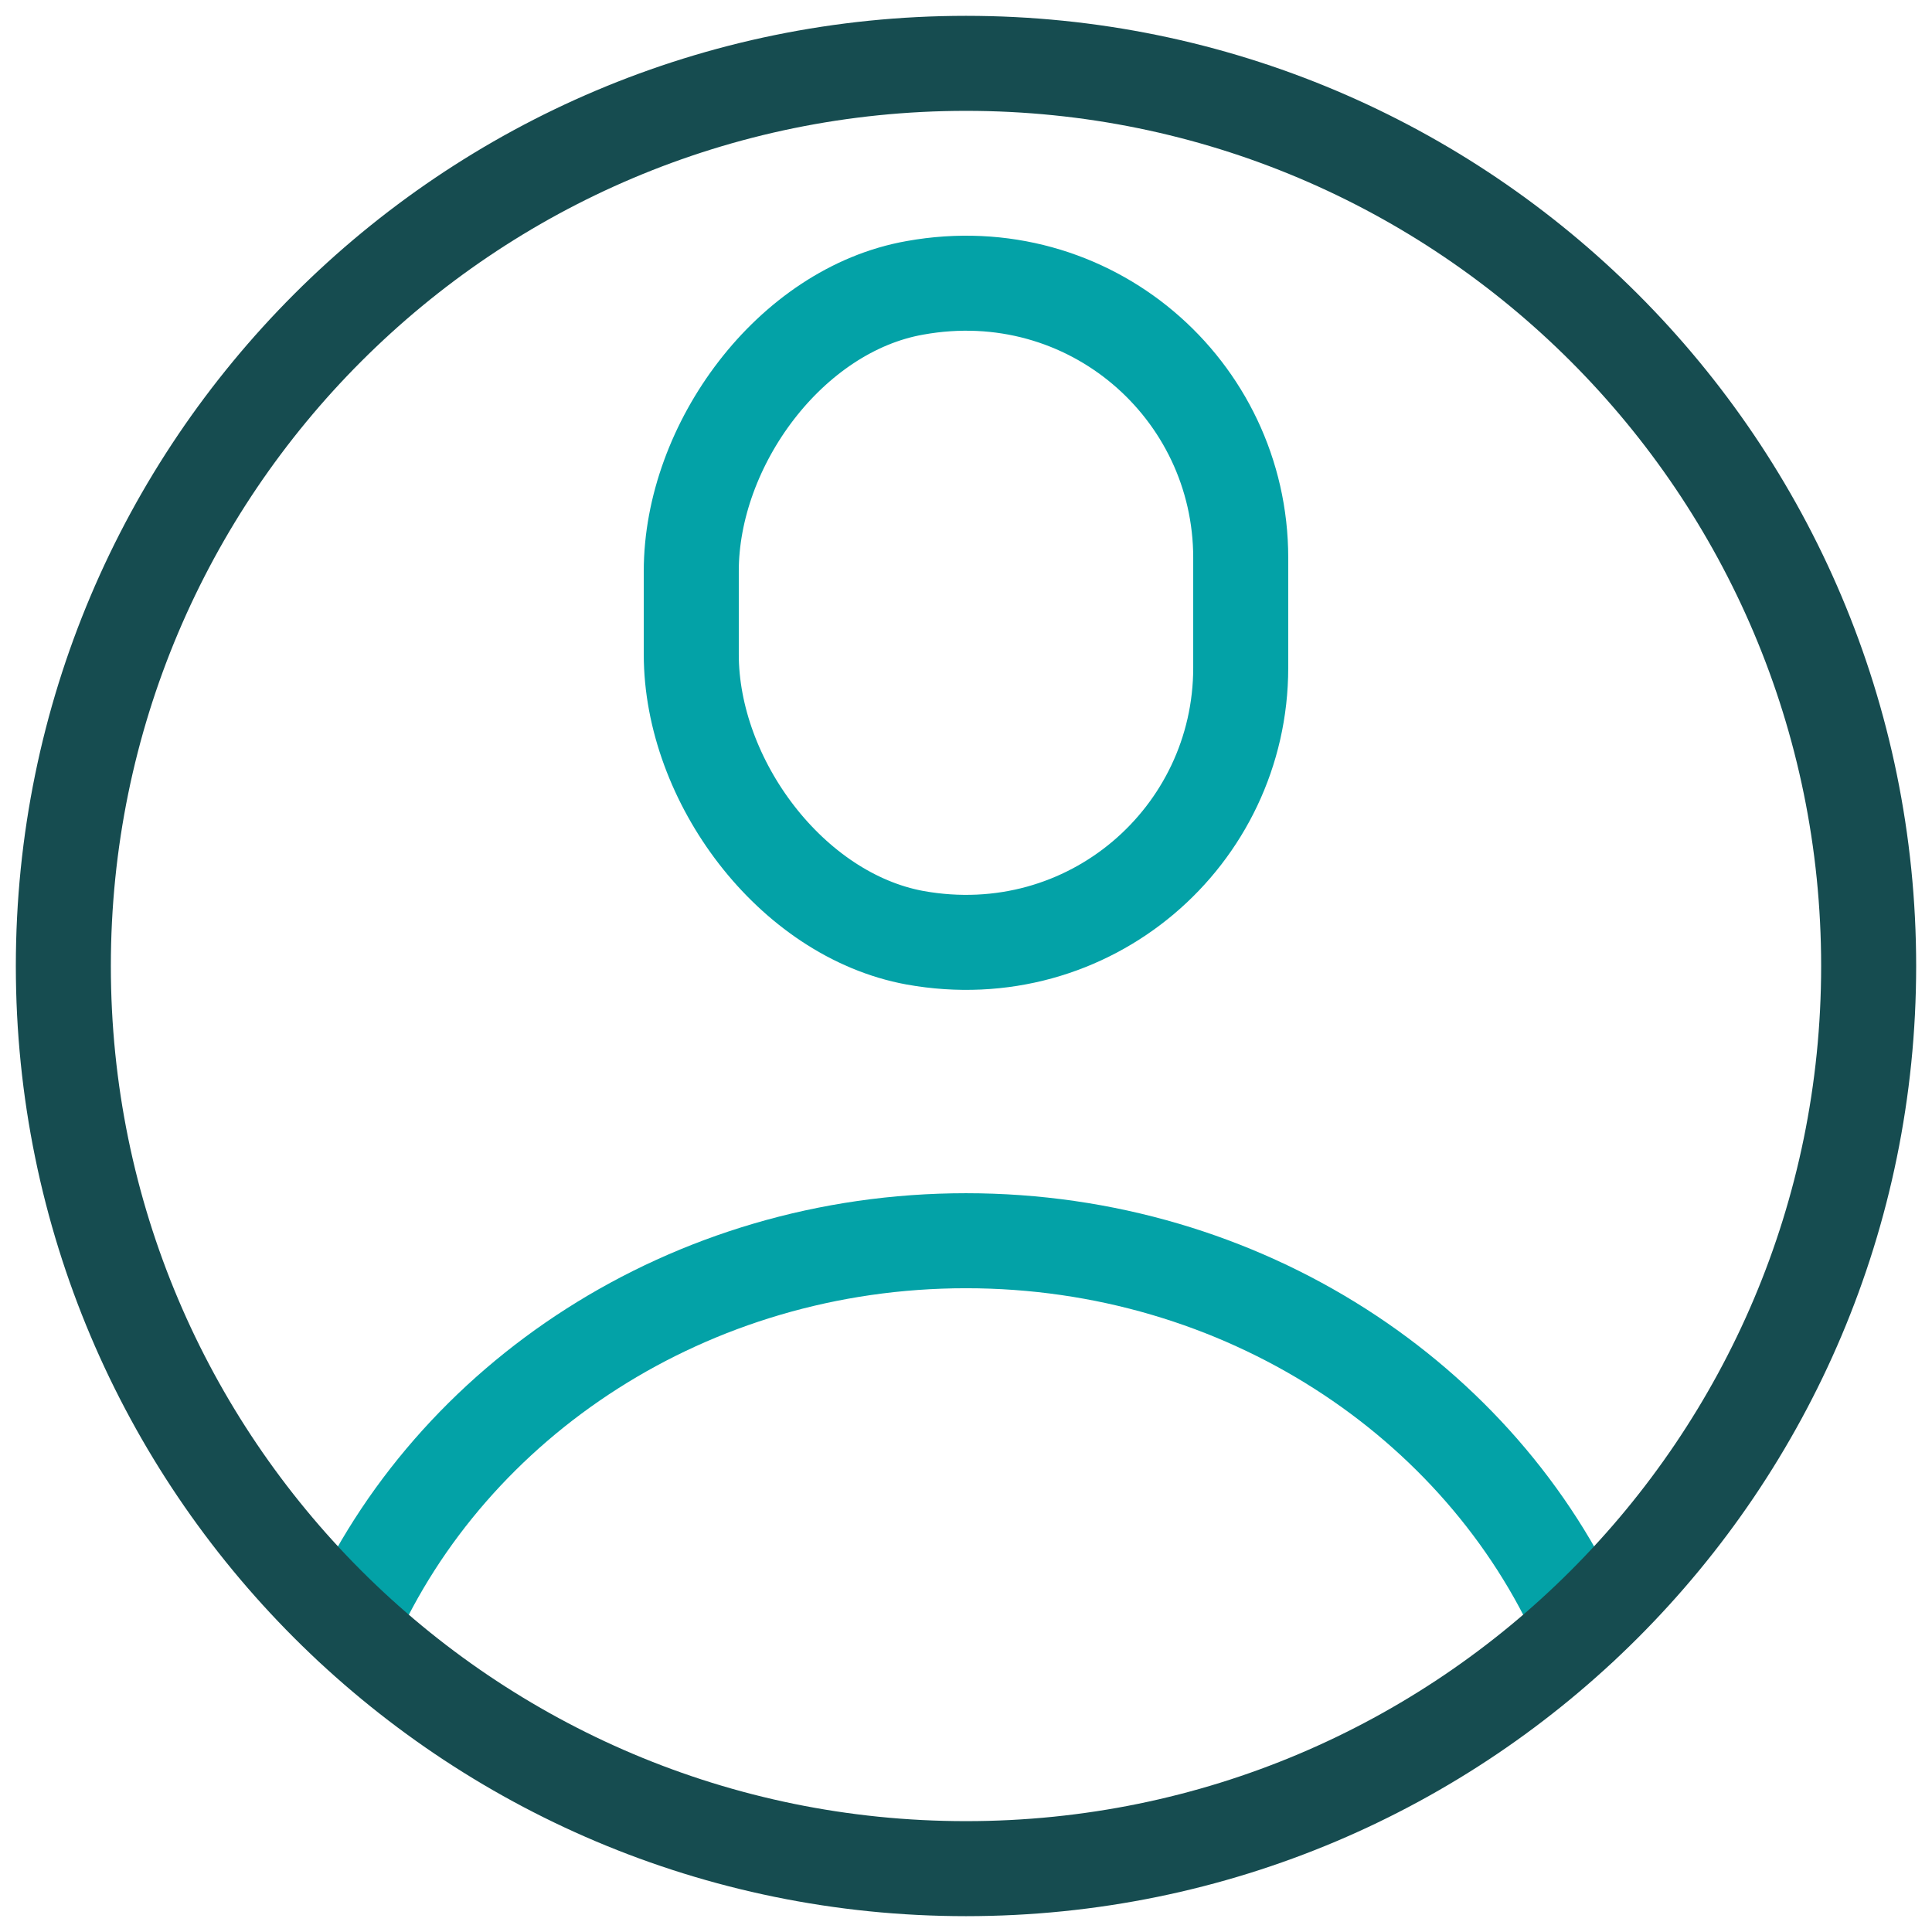
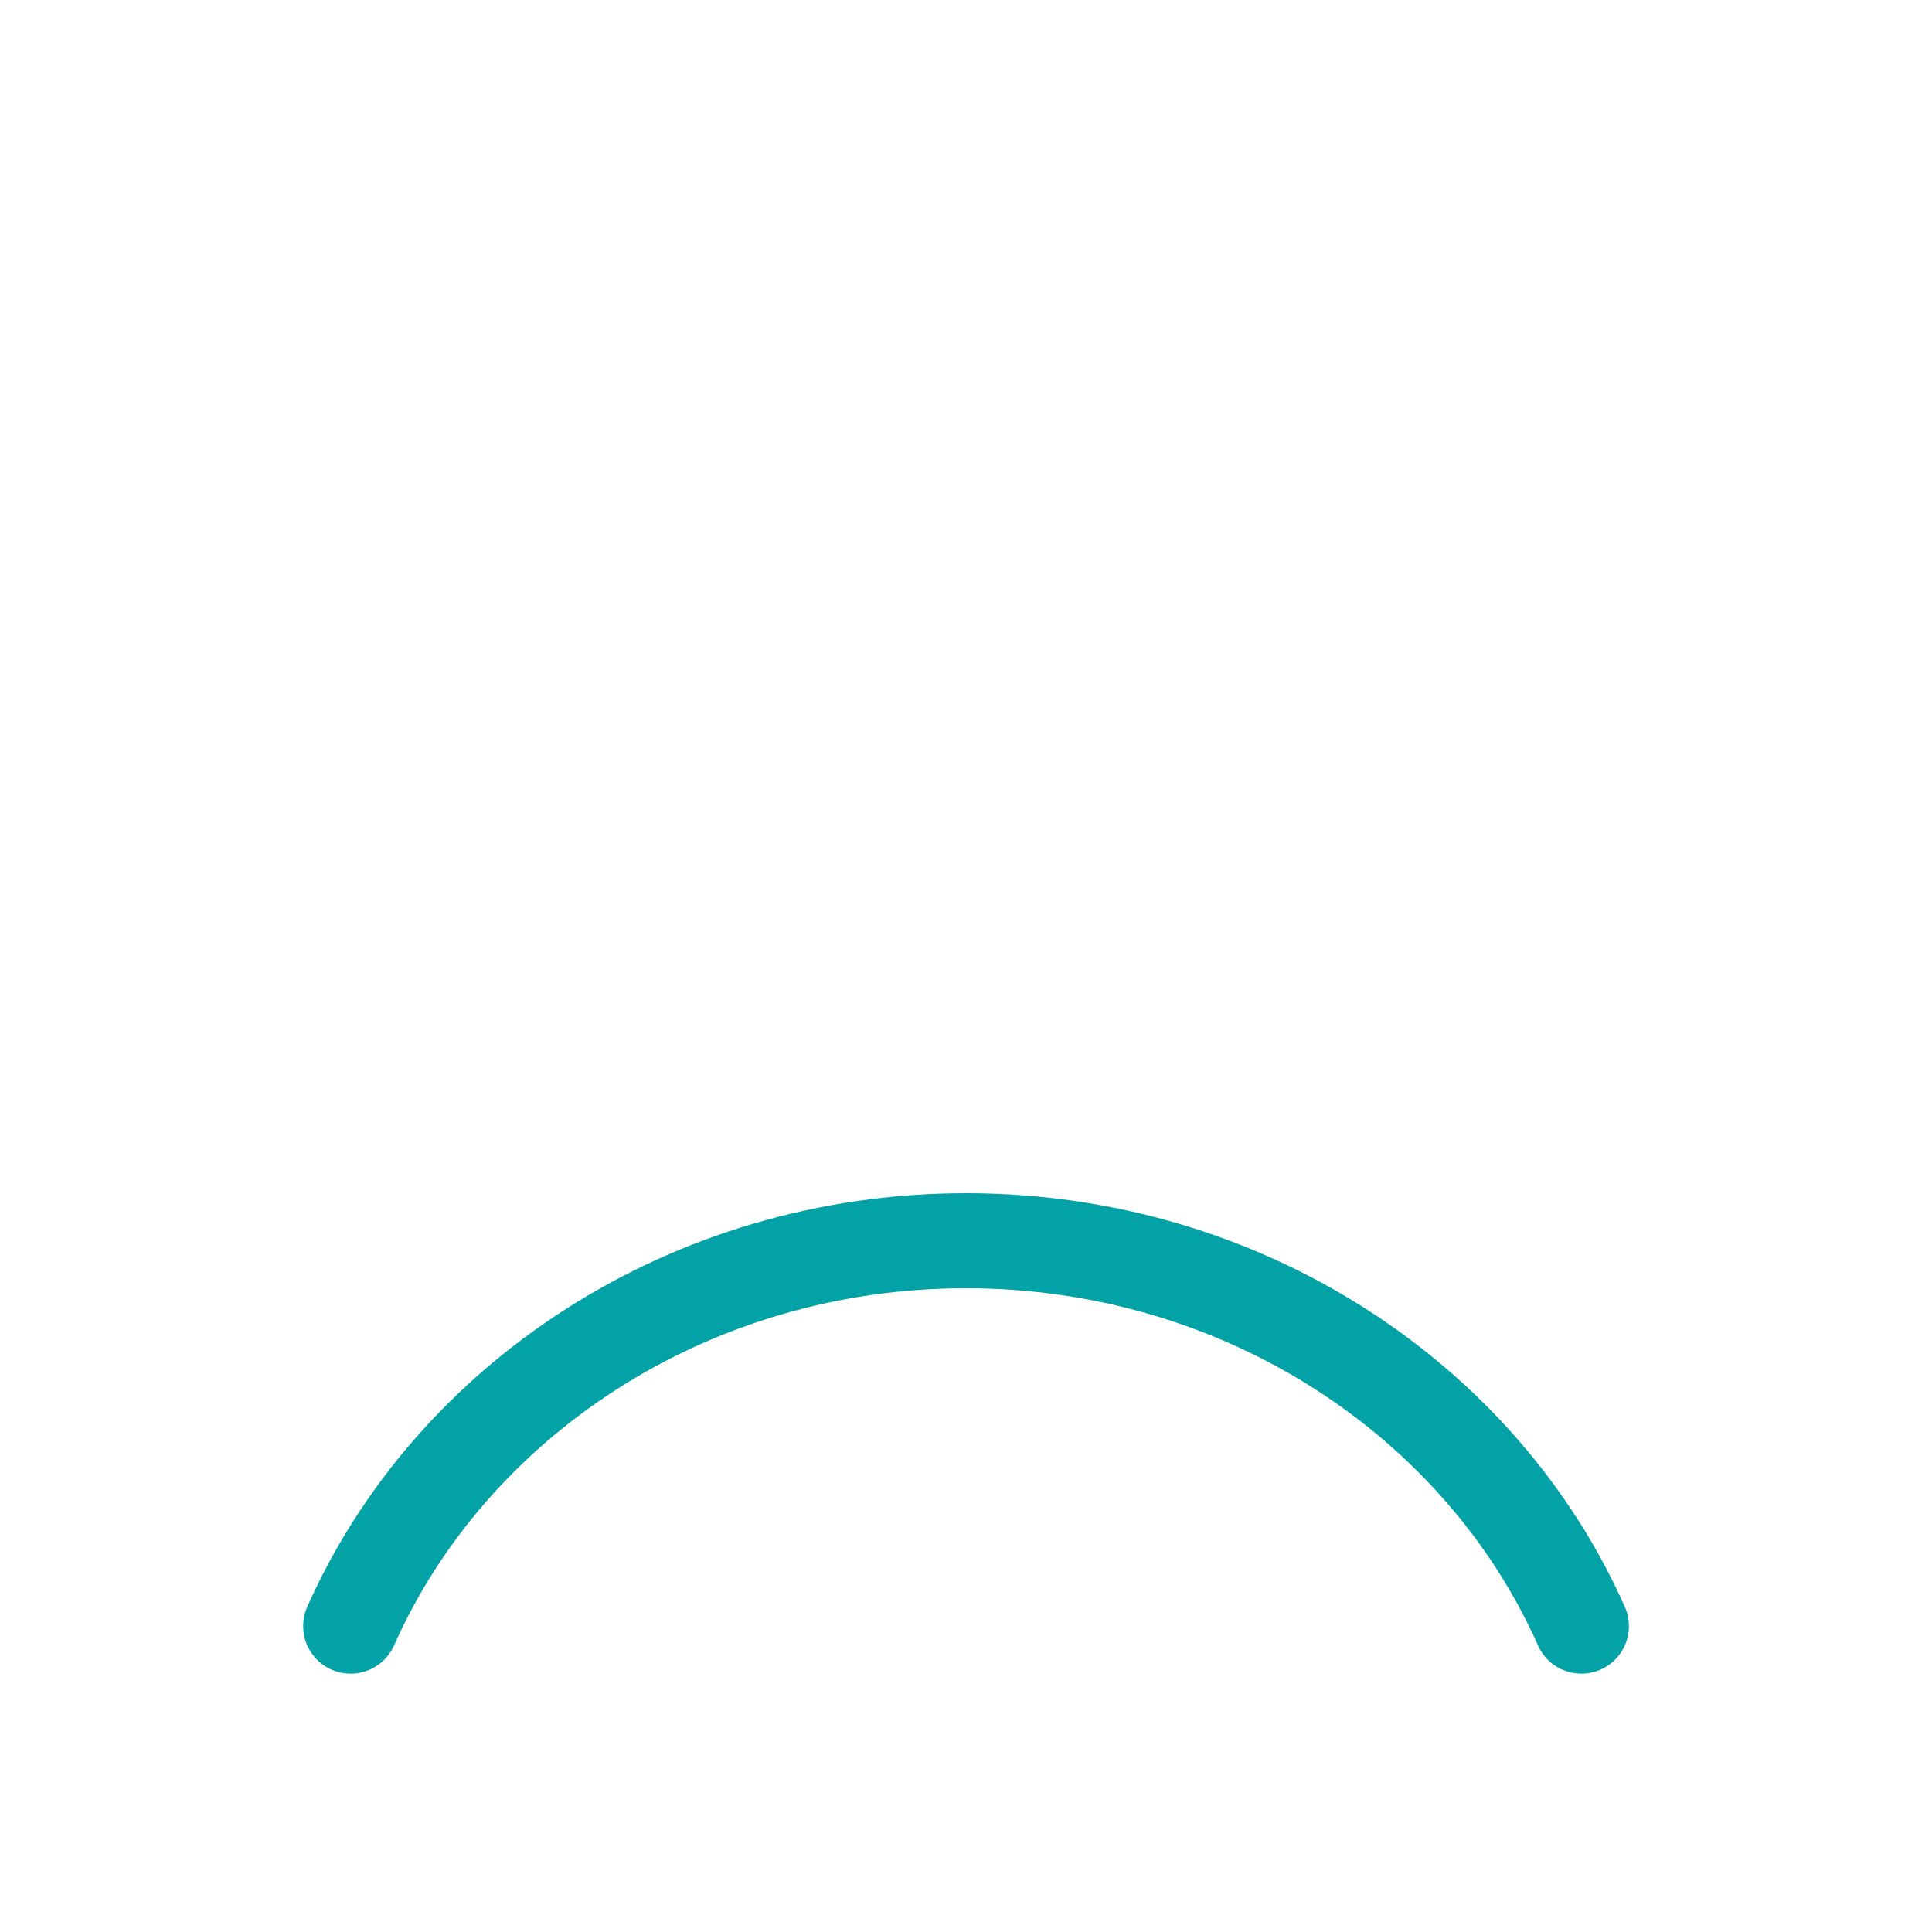
<svg xmlns="http://www.w3.org/2000/svg" width="61" height="61" viewBox="0 0 61 61" fill="none">
-   <path d="M39.174 21.082C39.174 26.411 34.391 30.599 28.889 29.608C24.973 28.889 21.826 24.651 21.826 20.661V18.034C21.826 14.044 24.949 9.782 28.889 9.088C34.391 8.096 39.174 12.285 39.174 17.613V21.082Z" stroke="#03A2A7" stroke-width="3" stroke-linecap="round" stroke-linejoin="round" />
  <path d="M11.071 51.342C14.243 44.205 21.752 39.174 30.5 39.174C39.248 39.174 46.758 44.205 49.93 51.342" stroke="#03A2A7" stroke-width="3" stroke-linecap="round" stroke-linejoin="round" />
-   <path d="M30.5 59C46.24 59 59 46.24 59 30.5C59 14.76 46.24 2 30.5 2C14.76 2 2 14.76 2 30.5C2 46.24 14.76 59 30.5 59Z" stroke="#164C50" stroke-width="3" stroke-linecap="round" stroke-linejoin="round" />
</svg>